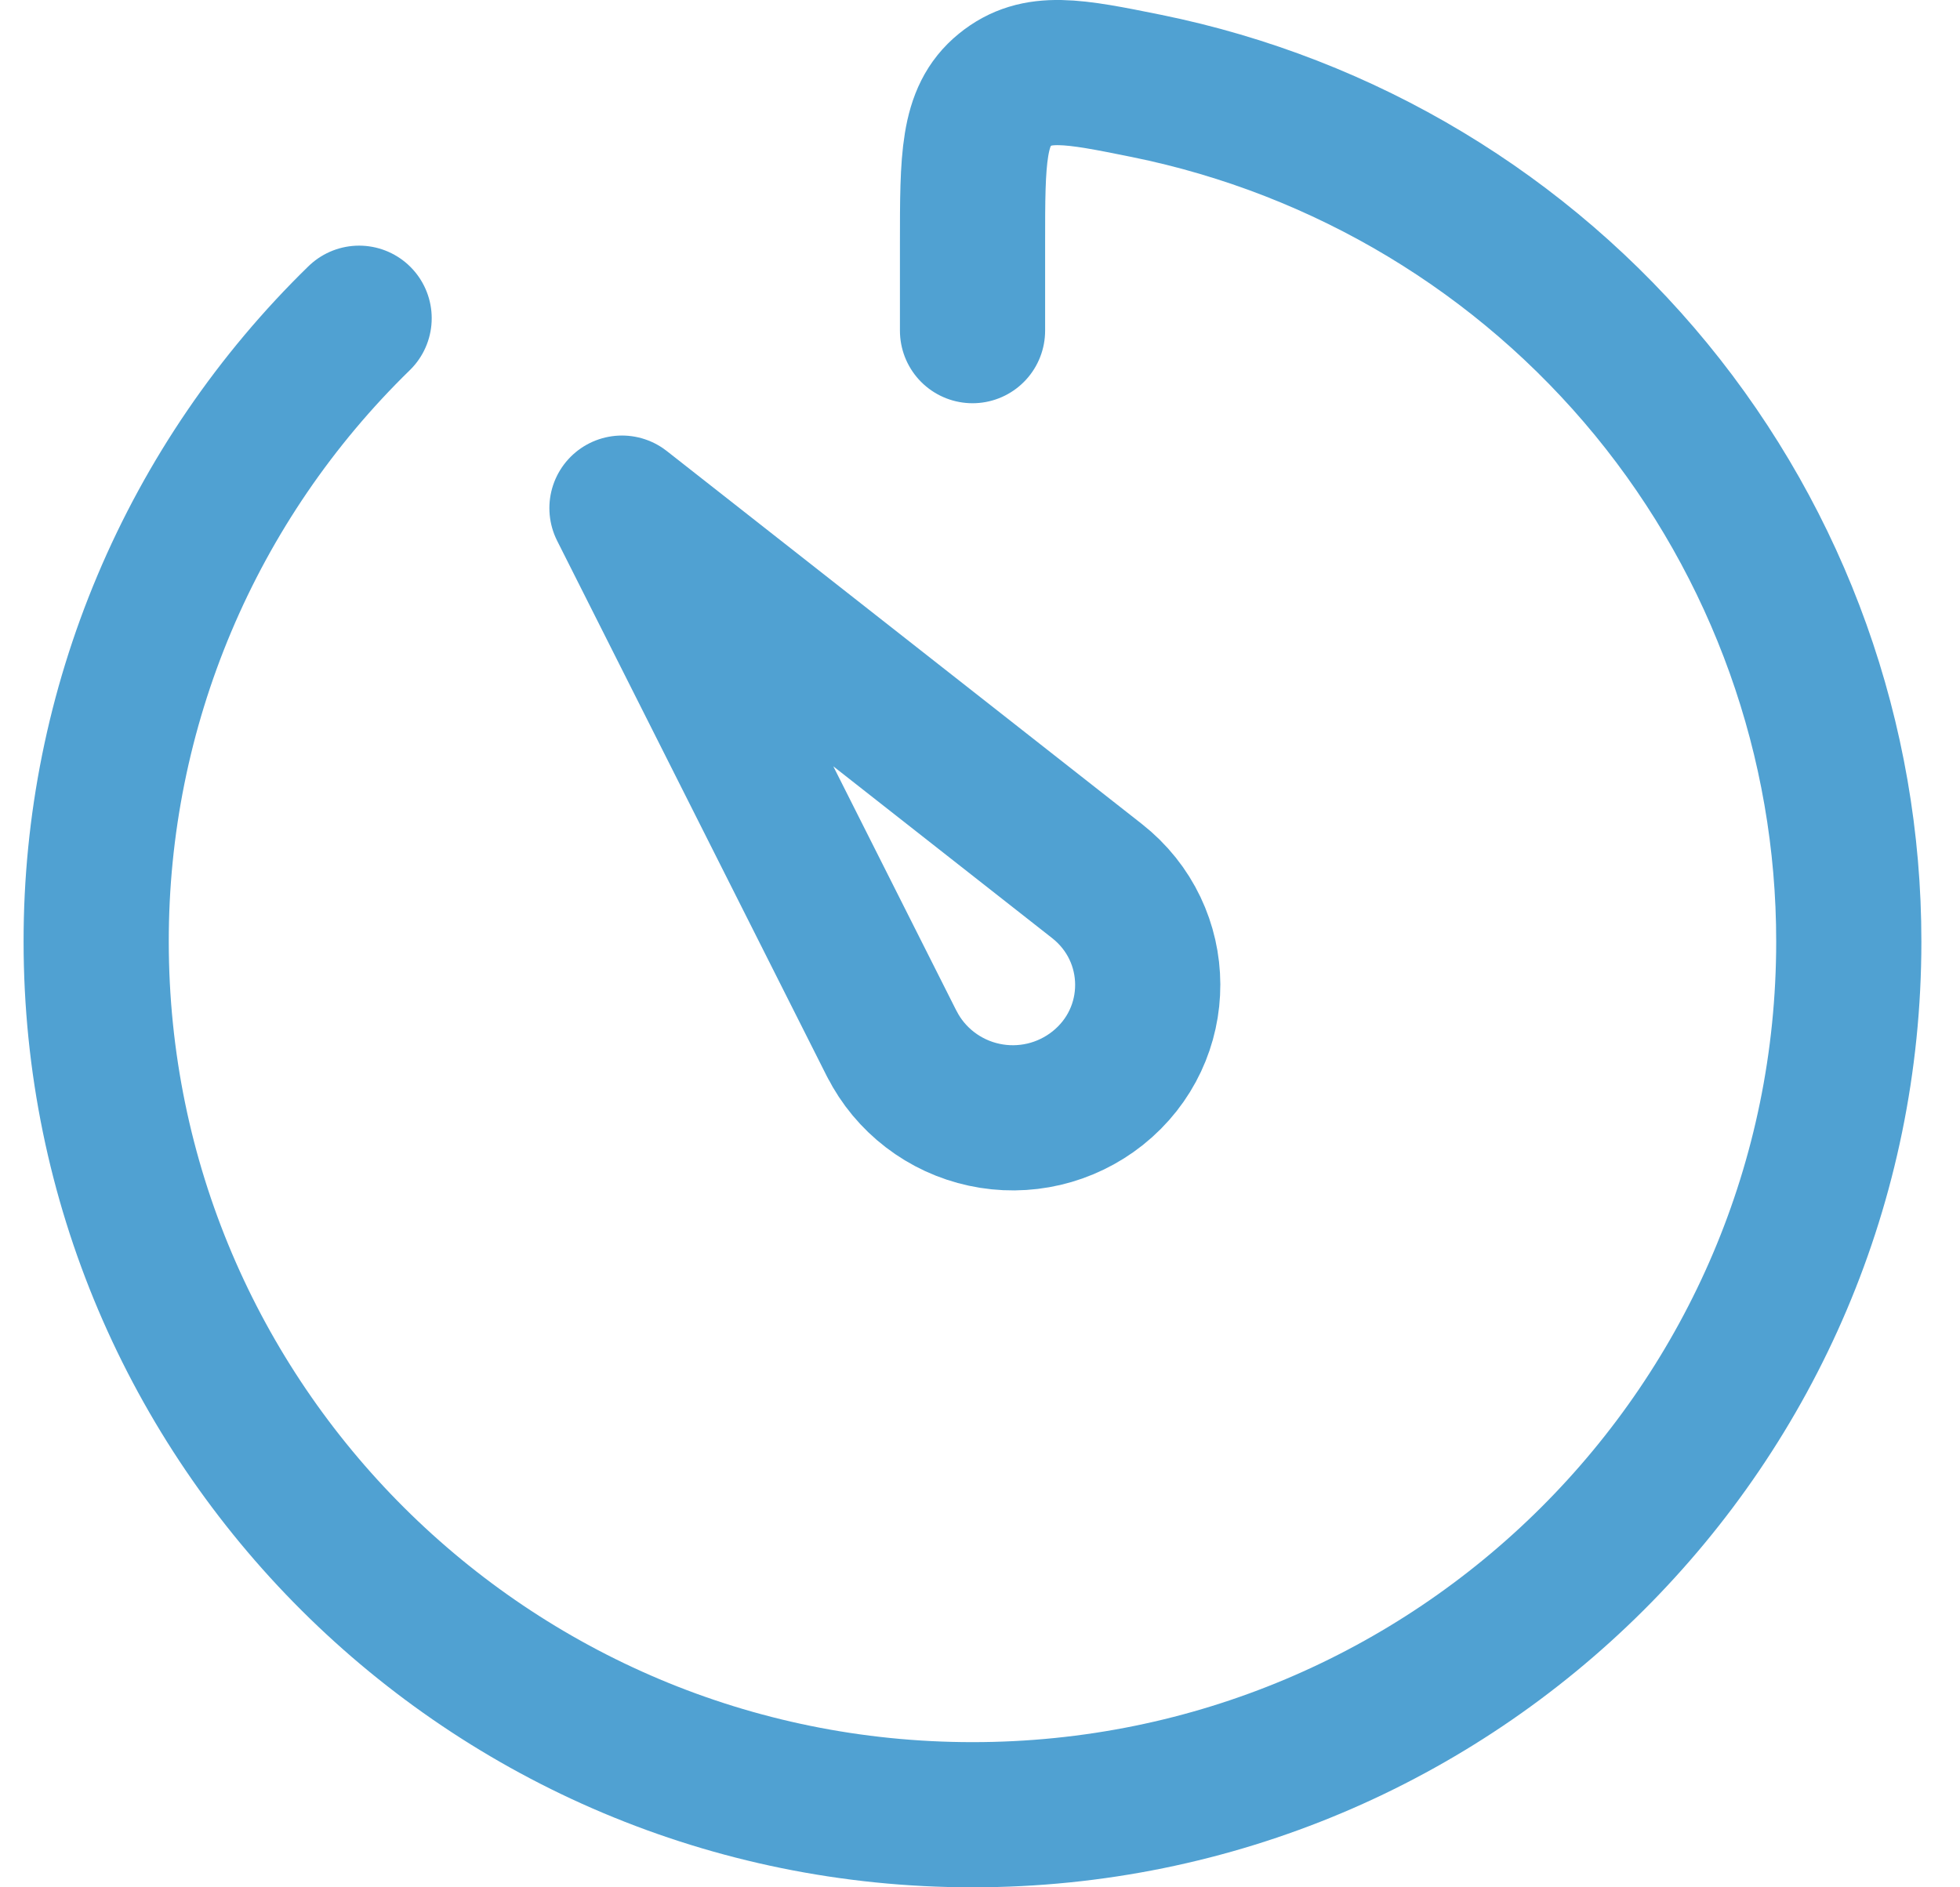
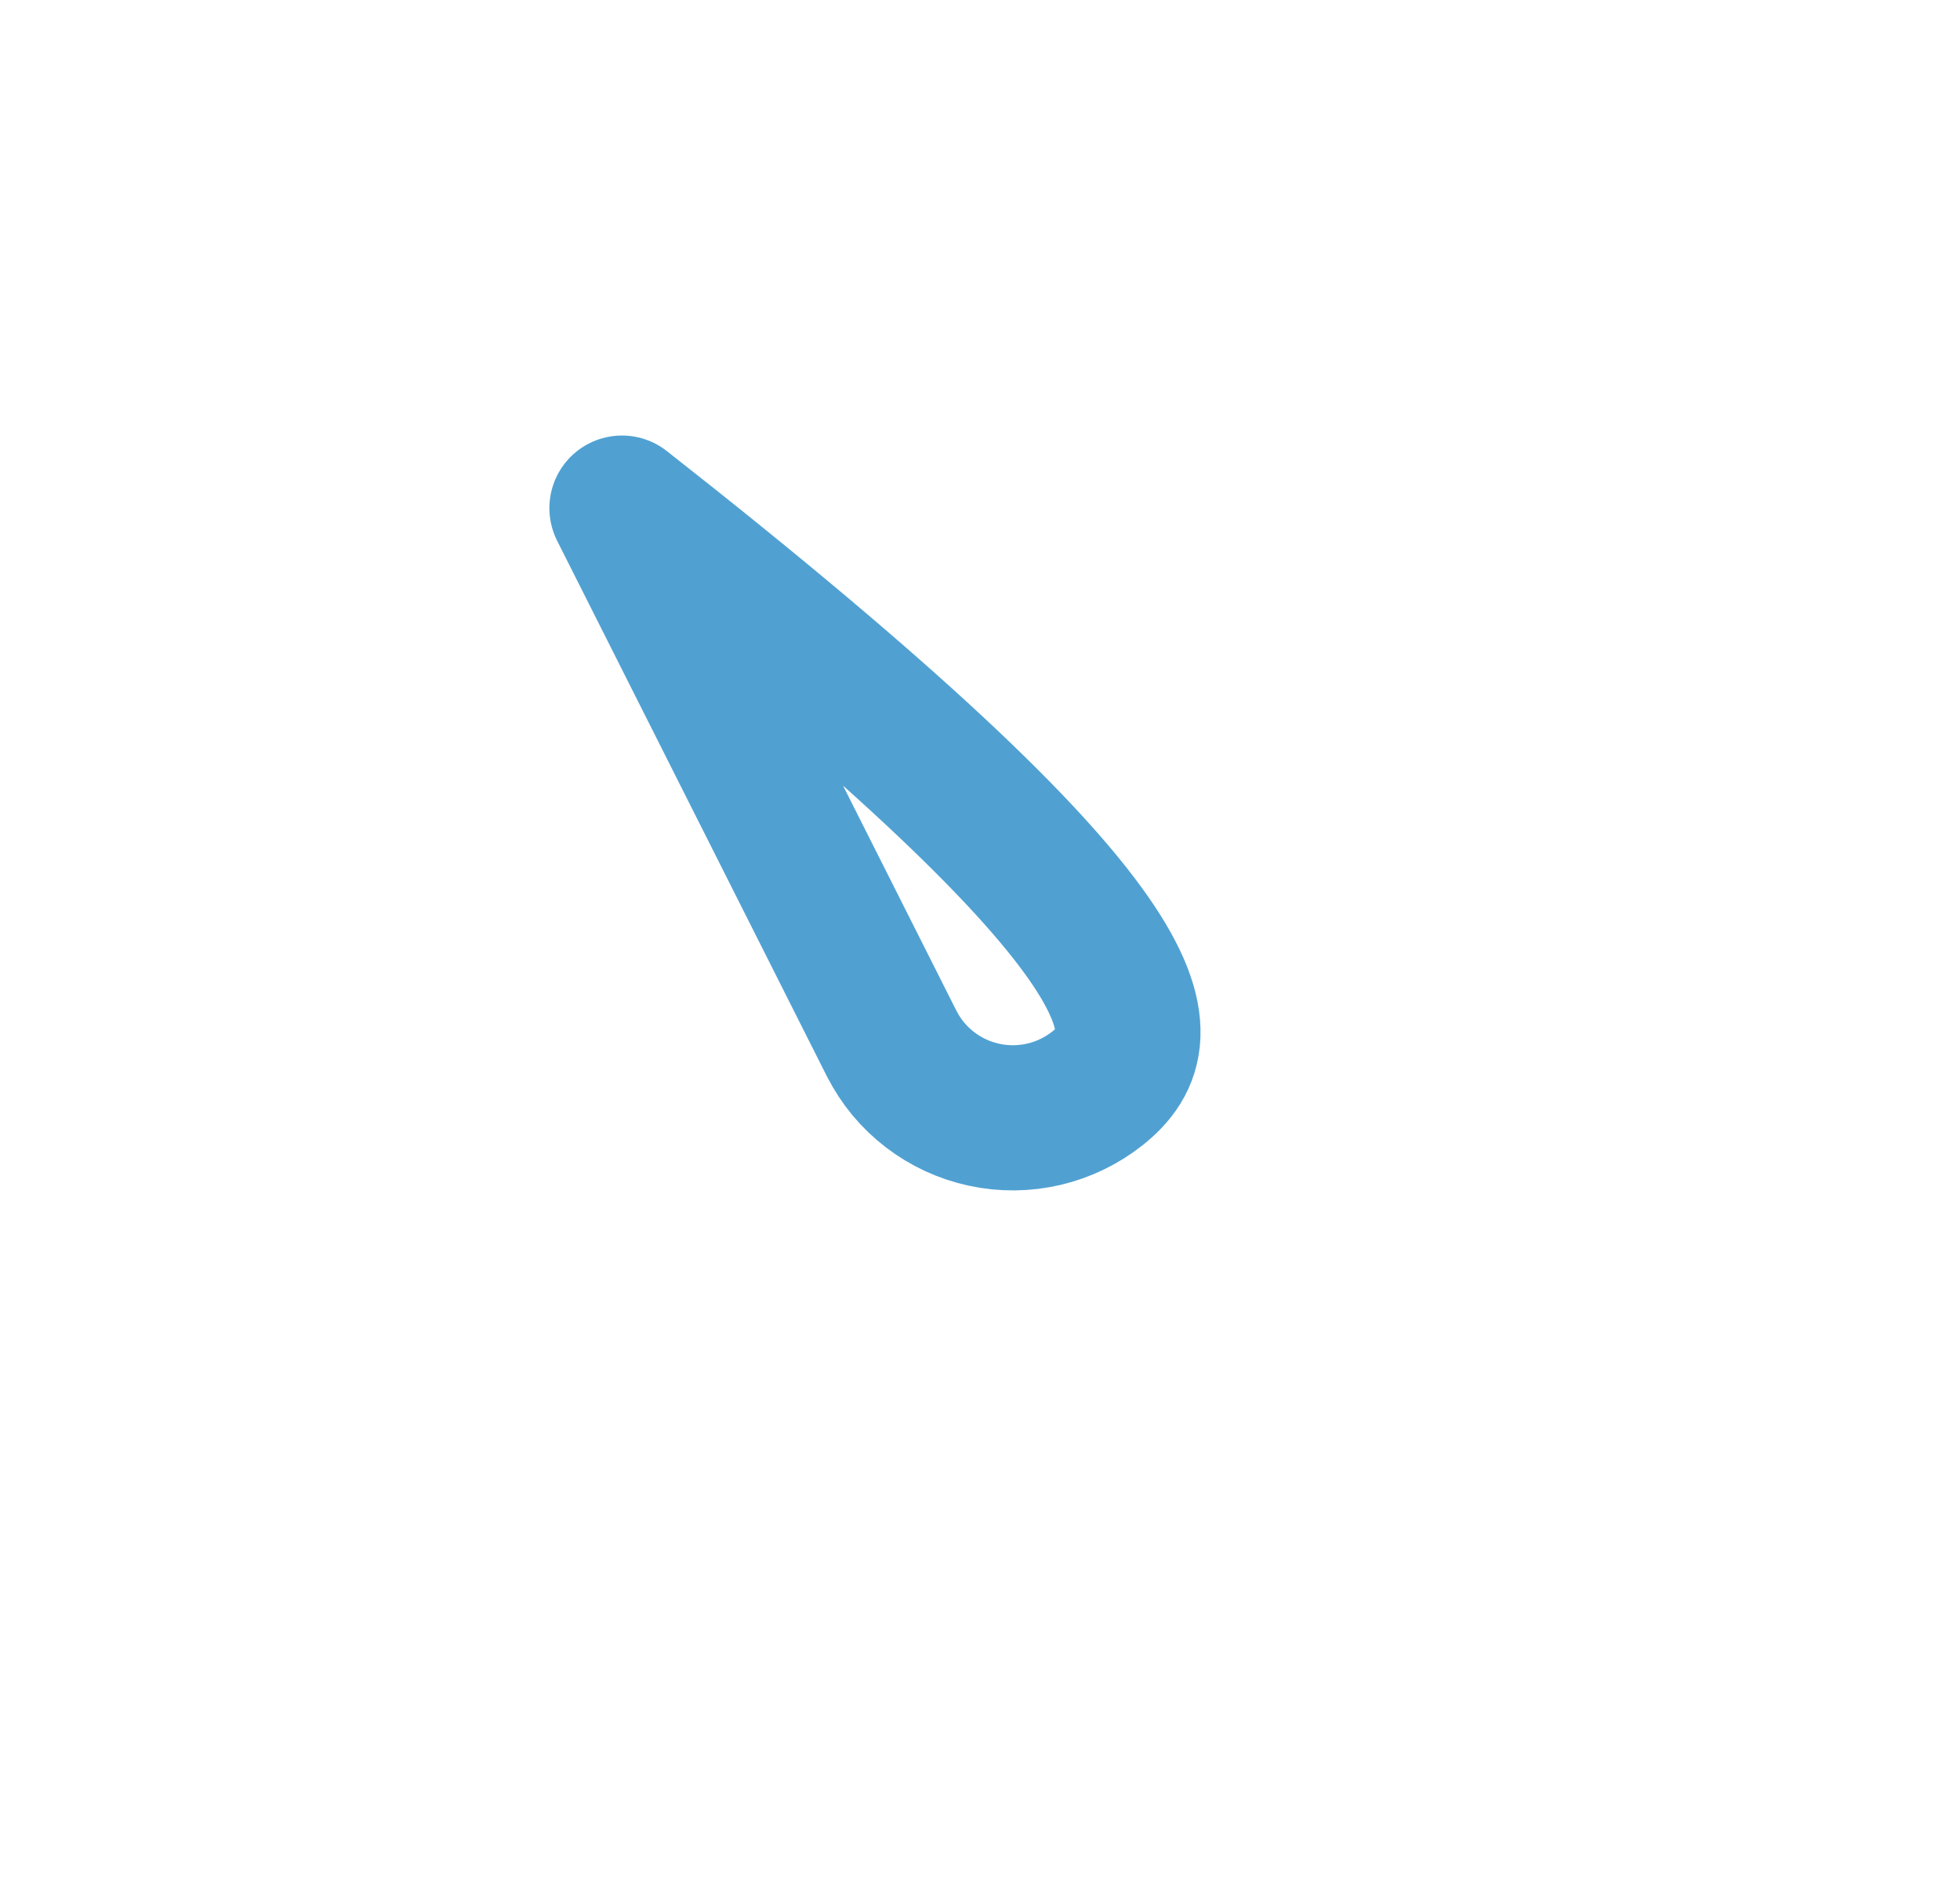
<svg xmlns="http://www.w3.org/2000/svg" viewBox="0 0 27 26" fill="none">
-   <path d="M12.286 14.382L8.568 7L15.11 12.136C16.04 12.866 16.045 14.256 15.12 14.992C14.903 15.164 14.65 15.287 14.38 15.35C14.11 15.413 13.829 15.416 13.557 15.357C13.286 15.299 13.031 15.181 12.811 15.012C12.592 14.844 12.412 14.629 12.287 14.382" stroke="#50A1D2" stroke-width="2" stroke-linecap="round" stroke-linejoin="round" />
-   <path d="M4.947 4.384C3.798 5.504 2.886 6.84 2.264 8.315C1.642 9.79 1.323 11.373 1.325 12.973C1.325 19.616 6.73 25 13.397 25C20.064 25 25.468 19.616 25.468 12.973C25.47 10.2 24.508 7.513 22.746 5.364C20.983 3.216 18.528 1.739 15.795 1.184C14.786 0.98 14.282 0.879 13.84 1.24C13.397 1.6 13.397 2.185 13.397 3.352V4.555" stroke="#50A1D2" stroke-width="2" stroke-linecap="round" stroke-linejoin="round" />
+   <path d="M12.286 14.382L8.568 7C16.04 12.866 16.045 14.256 15.12 14.992C14.903 15.164 14.65 15.287 14.38 15.35C14.11 15.413 13.829 15.416 13.557 15.357C13.286 15.299 13.031 15.181 12.811 15.012C12.592 14.844 12.412 14.629 12.287 14.382" stroke="#50A1D2" stroke-width="2" stroke-linecap="round" stroke-linejoin="round" />
</svg>